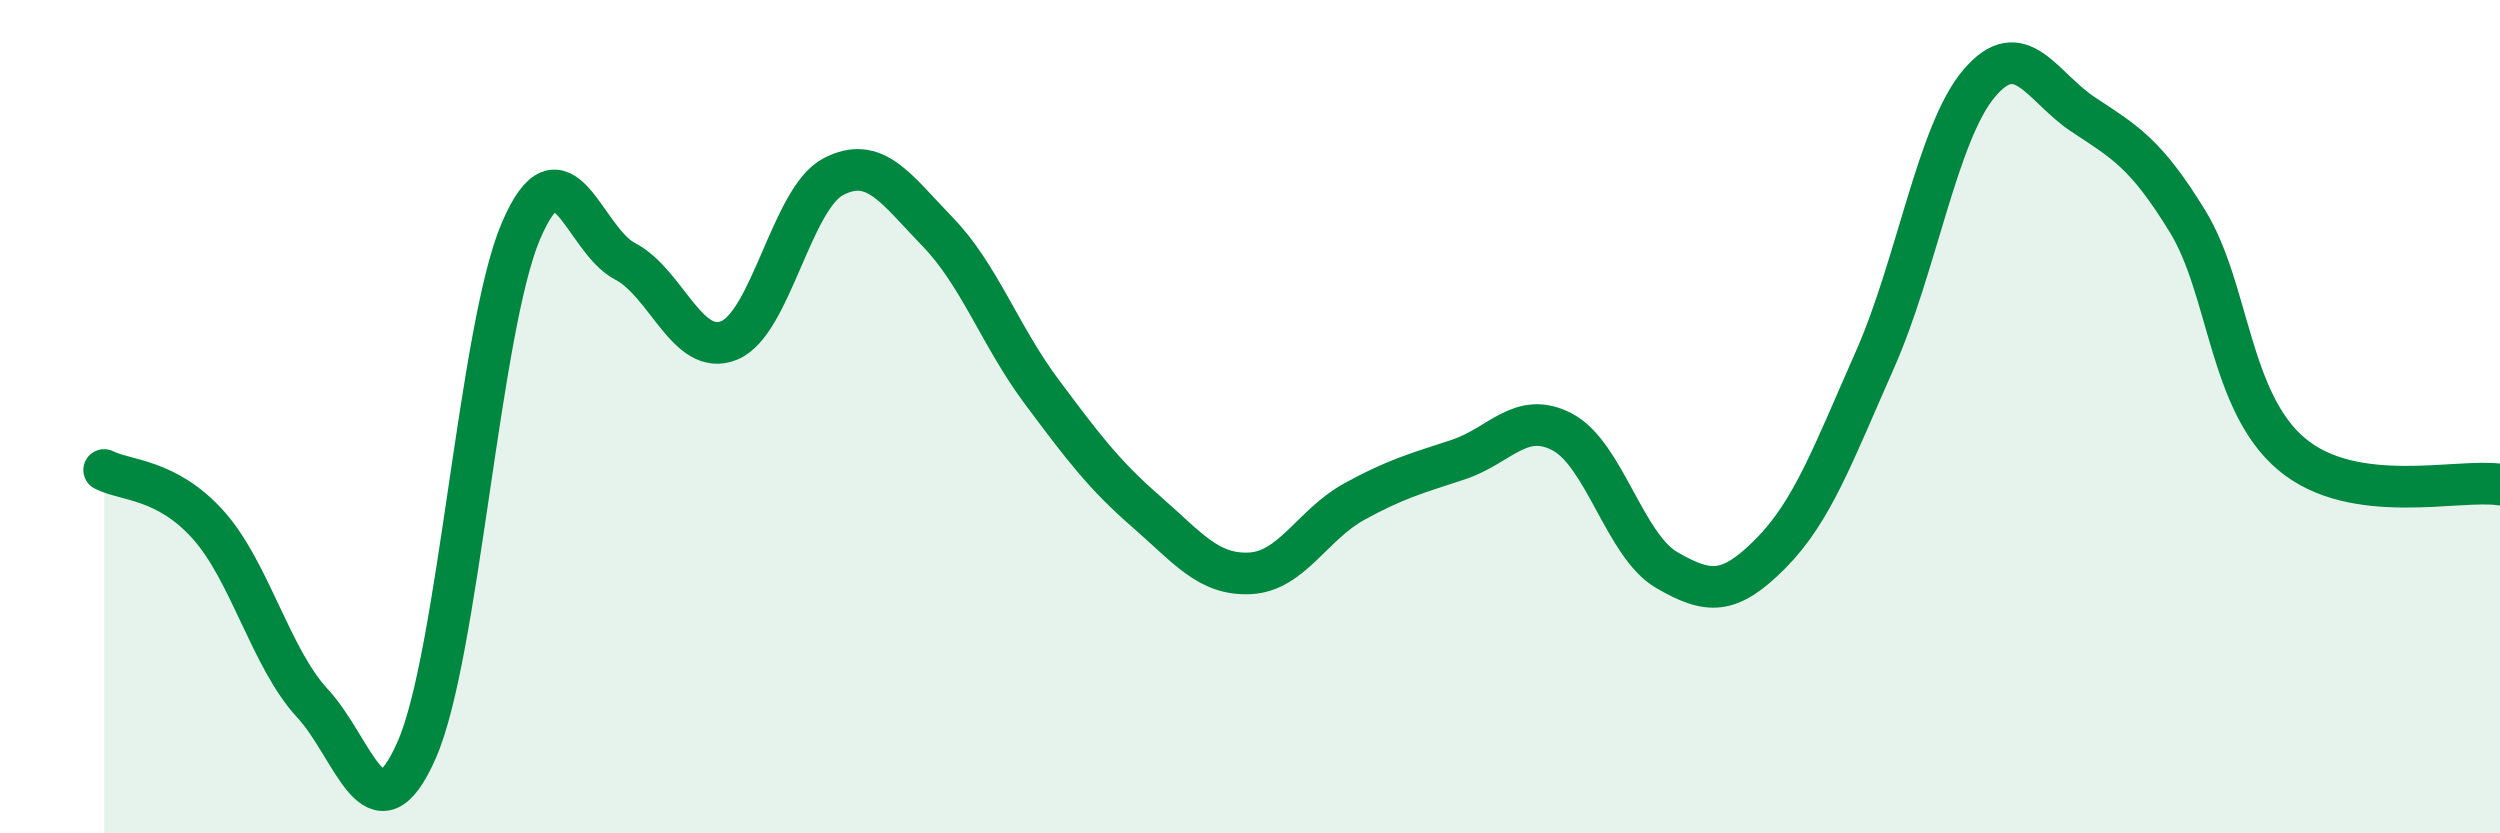
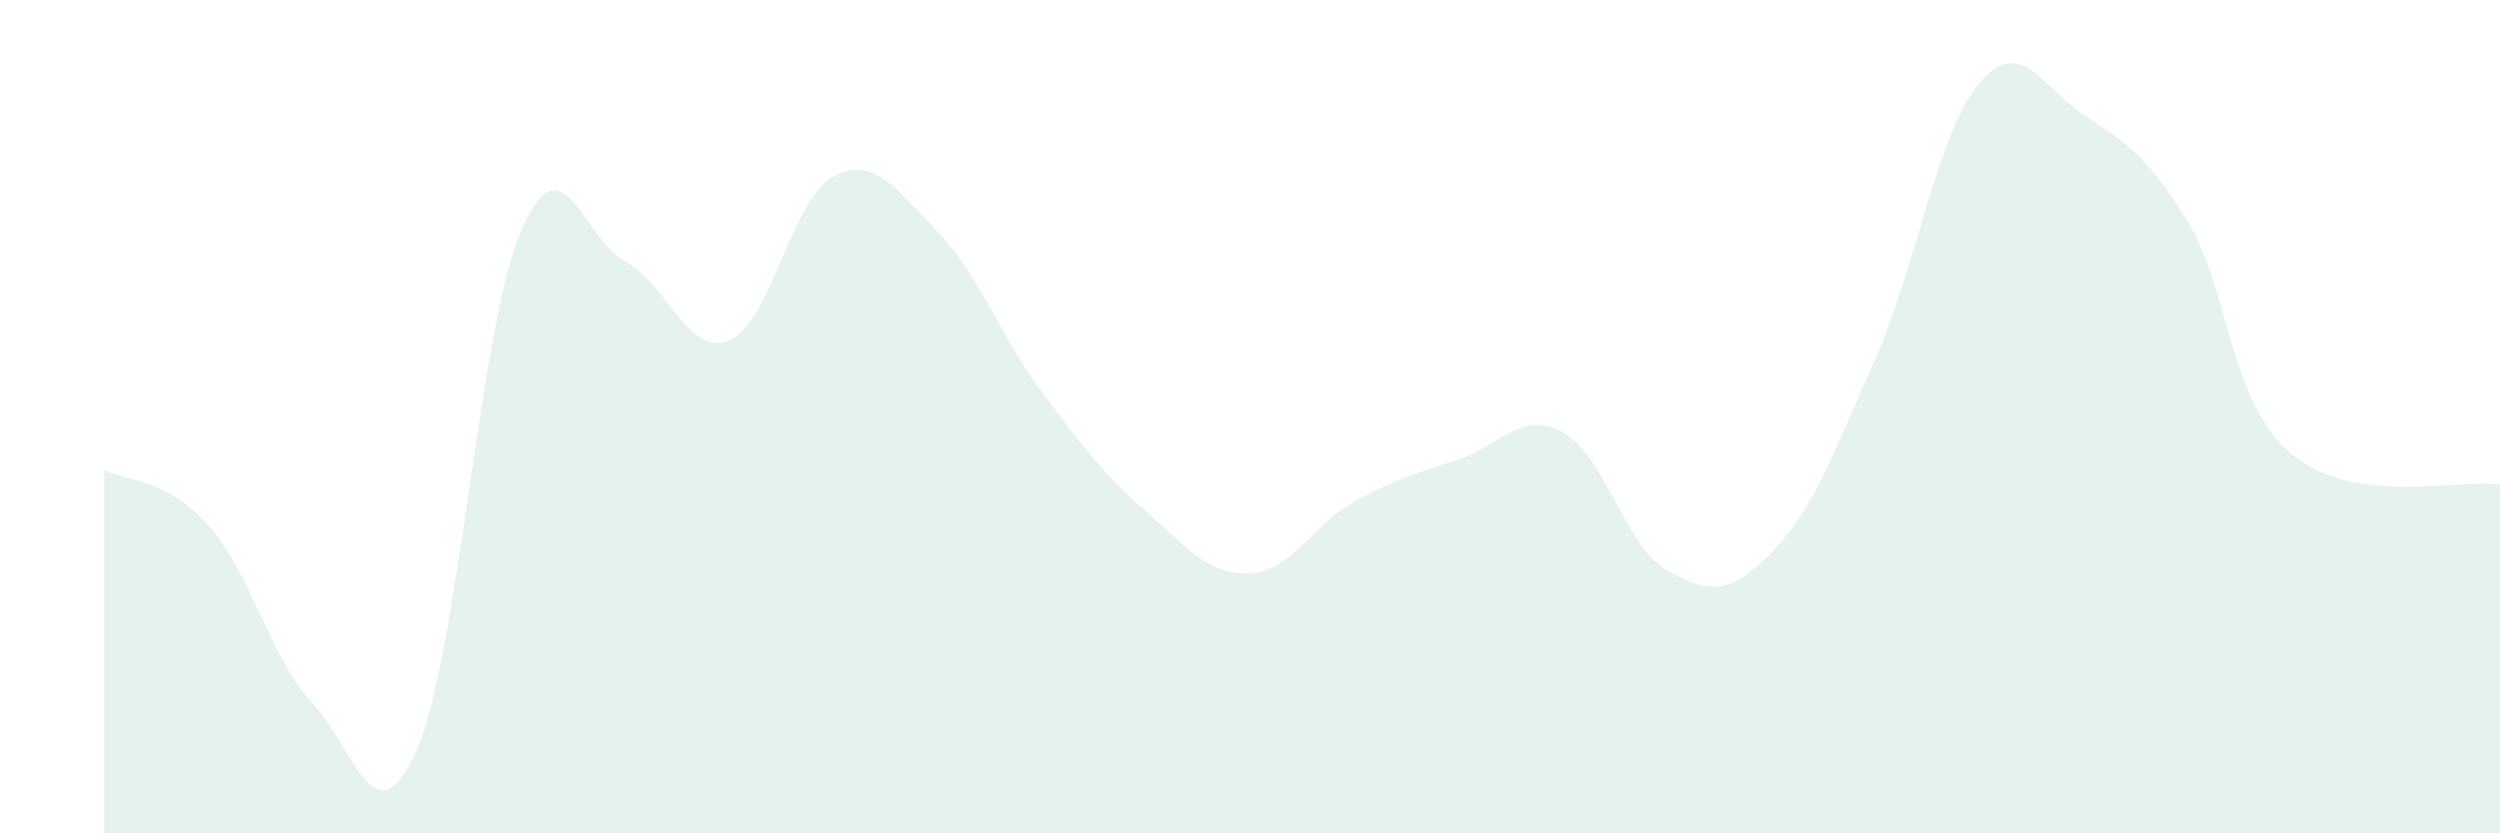
<svg xmlns="http://www.w3.org/2000/svg" width="60" height="20" viewBox="0 0 60 20">
  <path d="M 2.5,11.28 C 3,11.54 4,11.48 5,12.6 C 6,13.72 6.5,15.8 7.5,16.88 C 8.5,17.96 9,20.27 10,18 C 11,15.73 11.5,7.9 12.5,5.55 C 13.5,3.2 14,5.75 15,6.27 C 16,6.79 16.5,8.58 17.5,8.17 C 18.5,7.76 19,4.76 20,4.24 C 21,3.72 21.5,4.53 22.5,5.56 C 23.5,6.59 24,8.06 25,9.4 C 26,10.74 26.5,11.4 27.5,12.27 C 28.5,13.14 29,13.81 30,13.76 C 31,13.71 31.5,12.59 32.5,12.04 C 33.5,11.49 34,11.36 35,11.03 C 36,10.7 36.5,9.84 37.5,10.37 C 38.5,10.9 39,13.1 40,13.68 C 41,14.26 41.5,14.29 42.5,13.28 C 43.5,12.27 44,10.89 45,8.63 C 46,6.37 46.5,3.18 47.5,2 C 48.5,0.82 49,2.09 50,2.75 C 51,3.41 51.5,3.68 52.5,5.31 C 53.5,6.94 53.5,9.64 55,10.9 C 56.5,12.16 59,11.48 60,11.63L60 20L2.5 20Z" fill="#008740" opacity="0.1" stroke-linecap="round" stroke-linejoin="round" />
-   <path d="M 2.5,11.28 C 3,11.54 4,11.48 5,12.6 C 6,13.72 6.5,15.8 7.5,16.88 C 8.5,17.96 9,20.27 10,18 C 11,15.73 11.5,7.9 12.5,5.55 C 13.5,3.2 14,5.75 15,6.27 C 16,6.79 16.5,8.58 17.5,8.17 C 18.5,7.76 19,4.76 20,4.24 C 21,3.72 21.5,4.53 22.5,5.56 C 23.5,6.59 24,8.06 25,9.4 C 26,10.74 26.5,11.4 27.5,12.27 C 28.5,13.14 29,13.81 30,13.76 C 31,13.71 31.5,12.59 32.5,12.04 C 33.5,11.49 34,11.36 35,11.03 C 36,10.7 36.5,9.84 37.5,10.37 C 38.5,10.9 39,13.1 40,13.68 C 41,14.26 41.5,14.29 42.5,13.28 C 43.5,12.27 44,10.89 45,8.63 C 46,6.37 46.5,3.18 47.5,2 C 48.5,0.82 49,2.09 50,2.75 C 51,3.41 51.5,3.68 52.5,5.31 C 53.5,6.94 53.5,9.64 55,10.9 C 56.5,12.16 59,11.48 60,11.63" stroke="#008740" stroke-width="1" fill="none" stroke-linecap="round" stroke-linejoin="round" />
</svg>